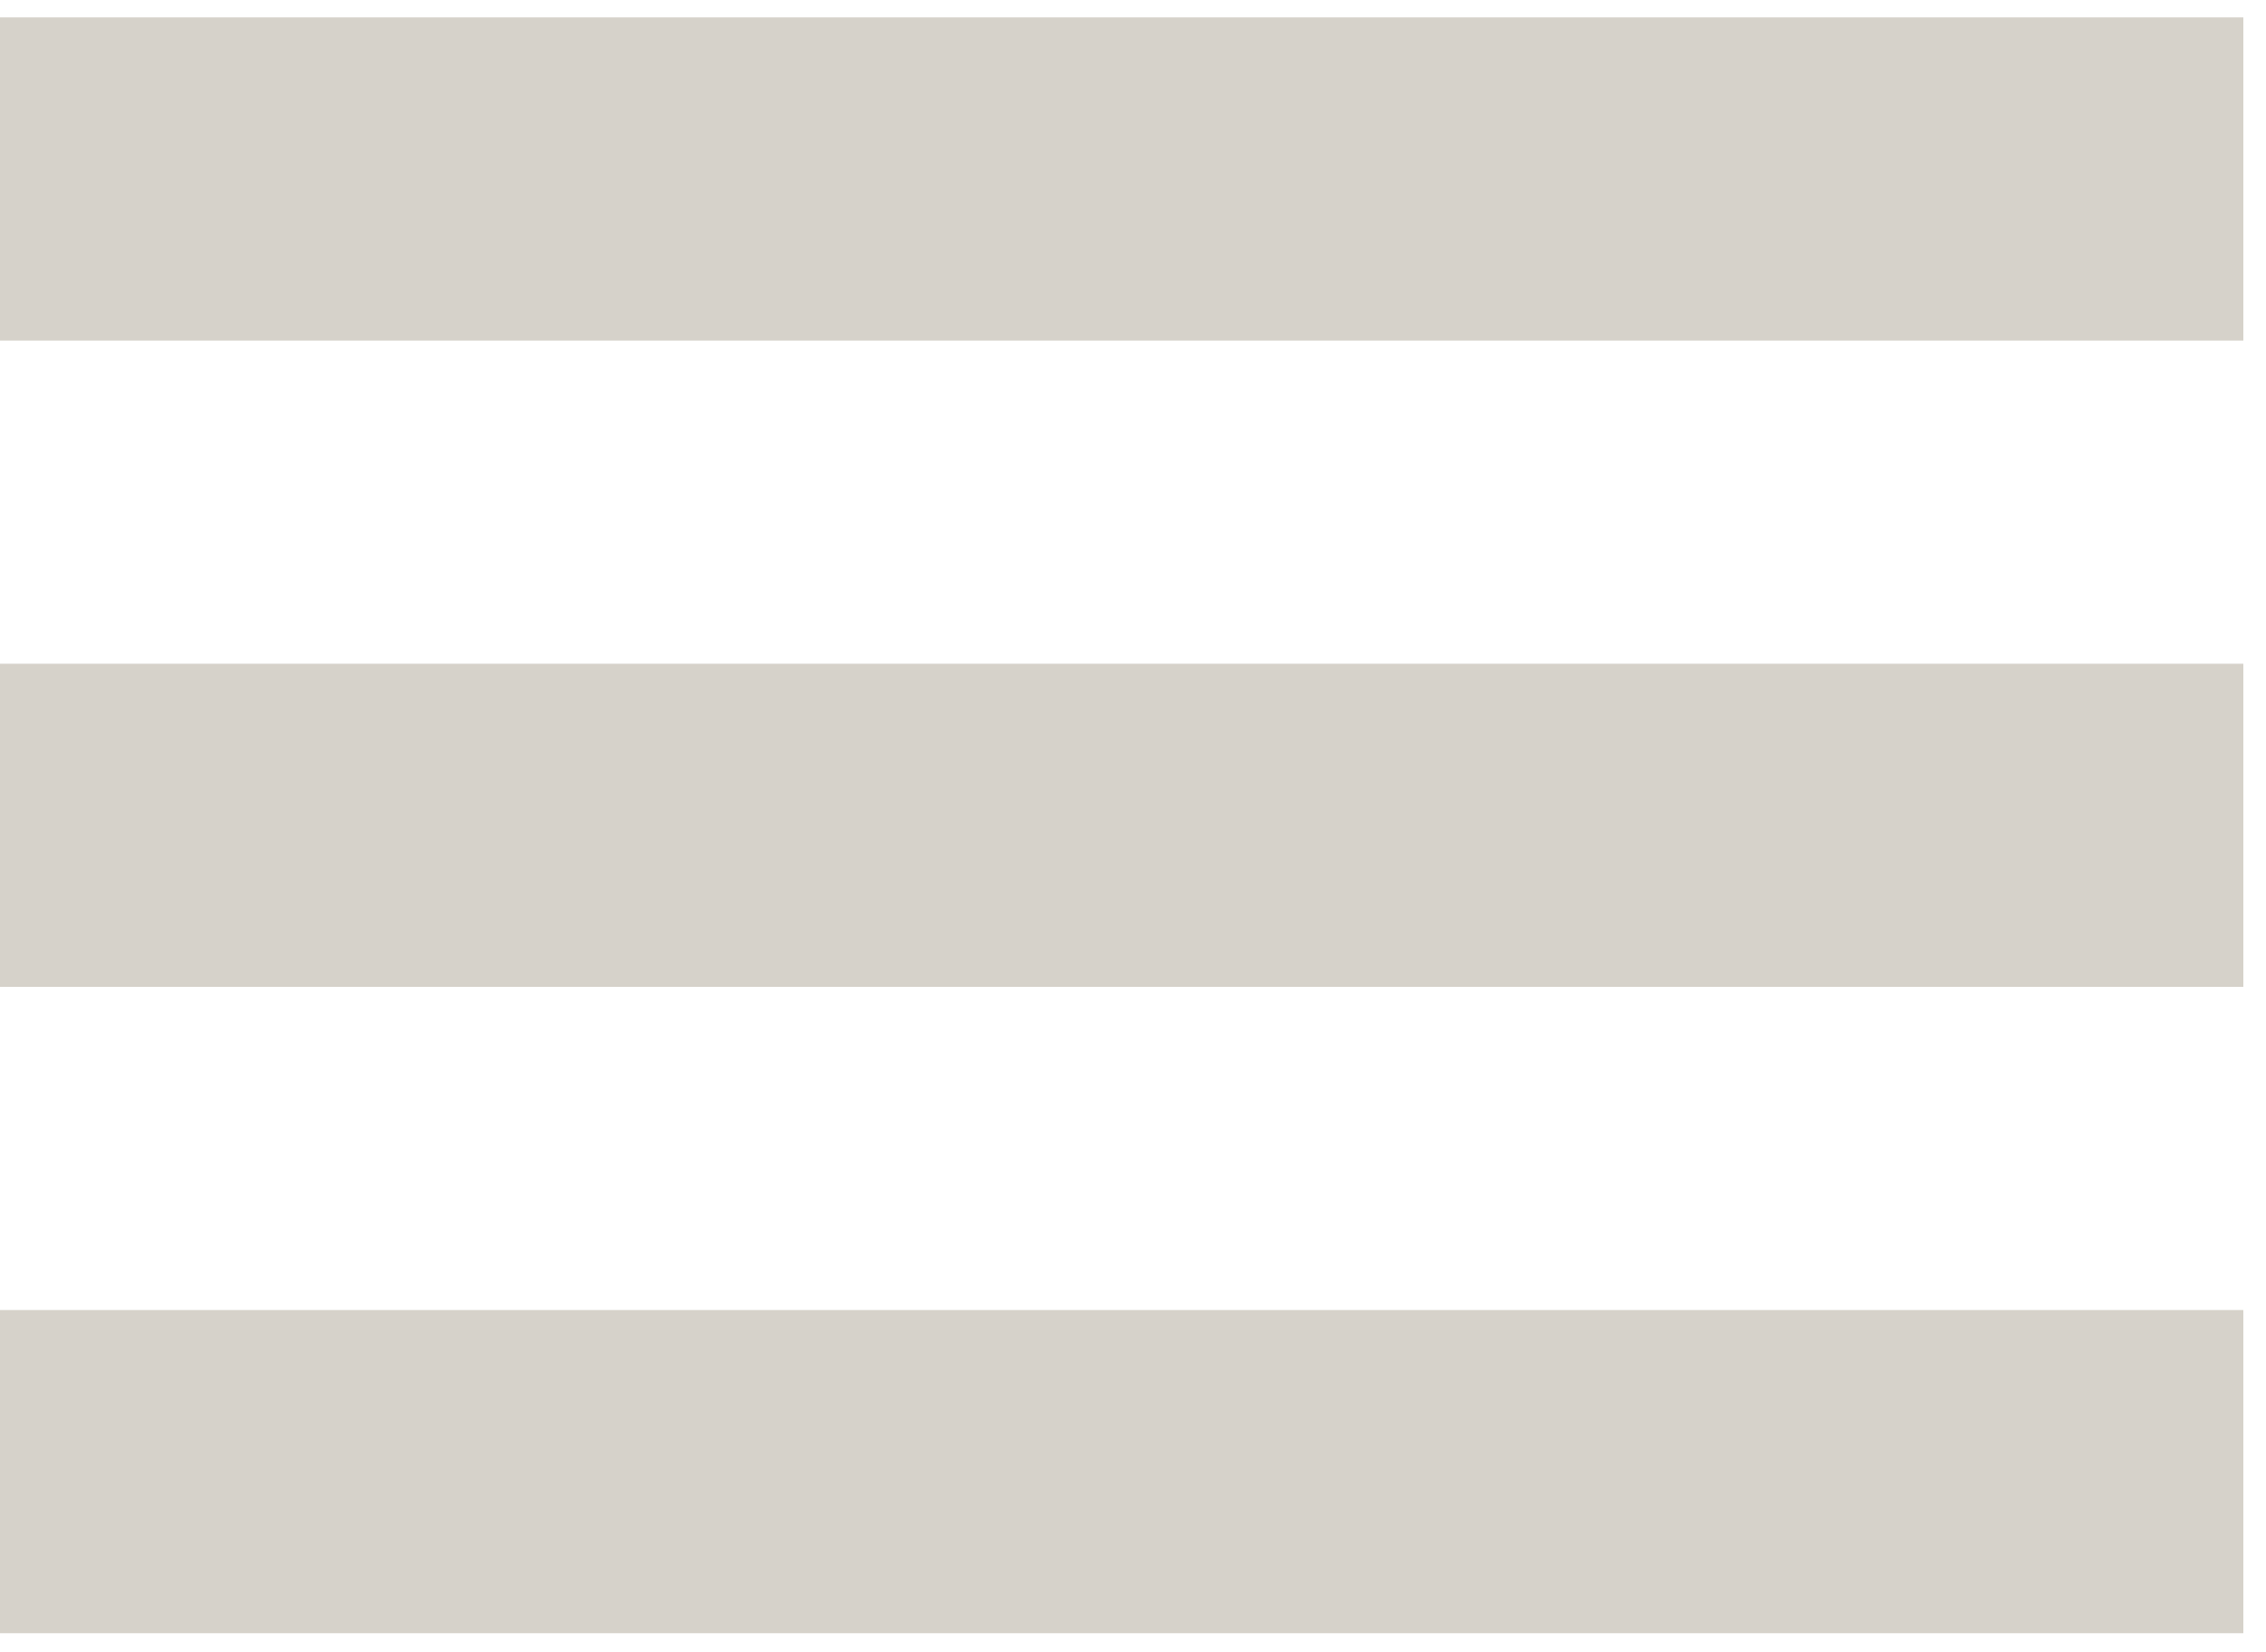
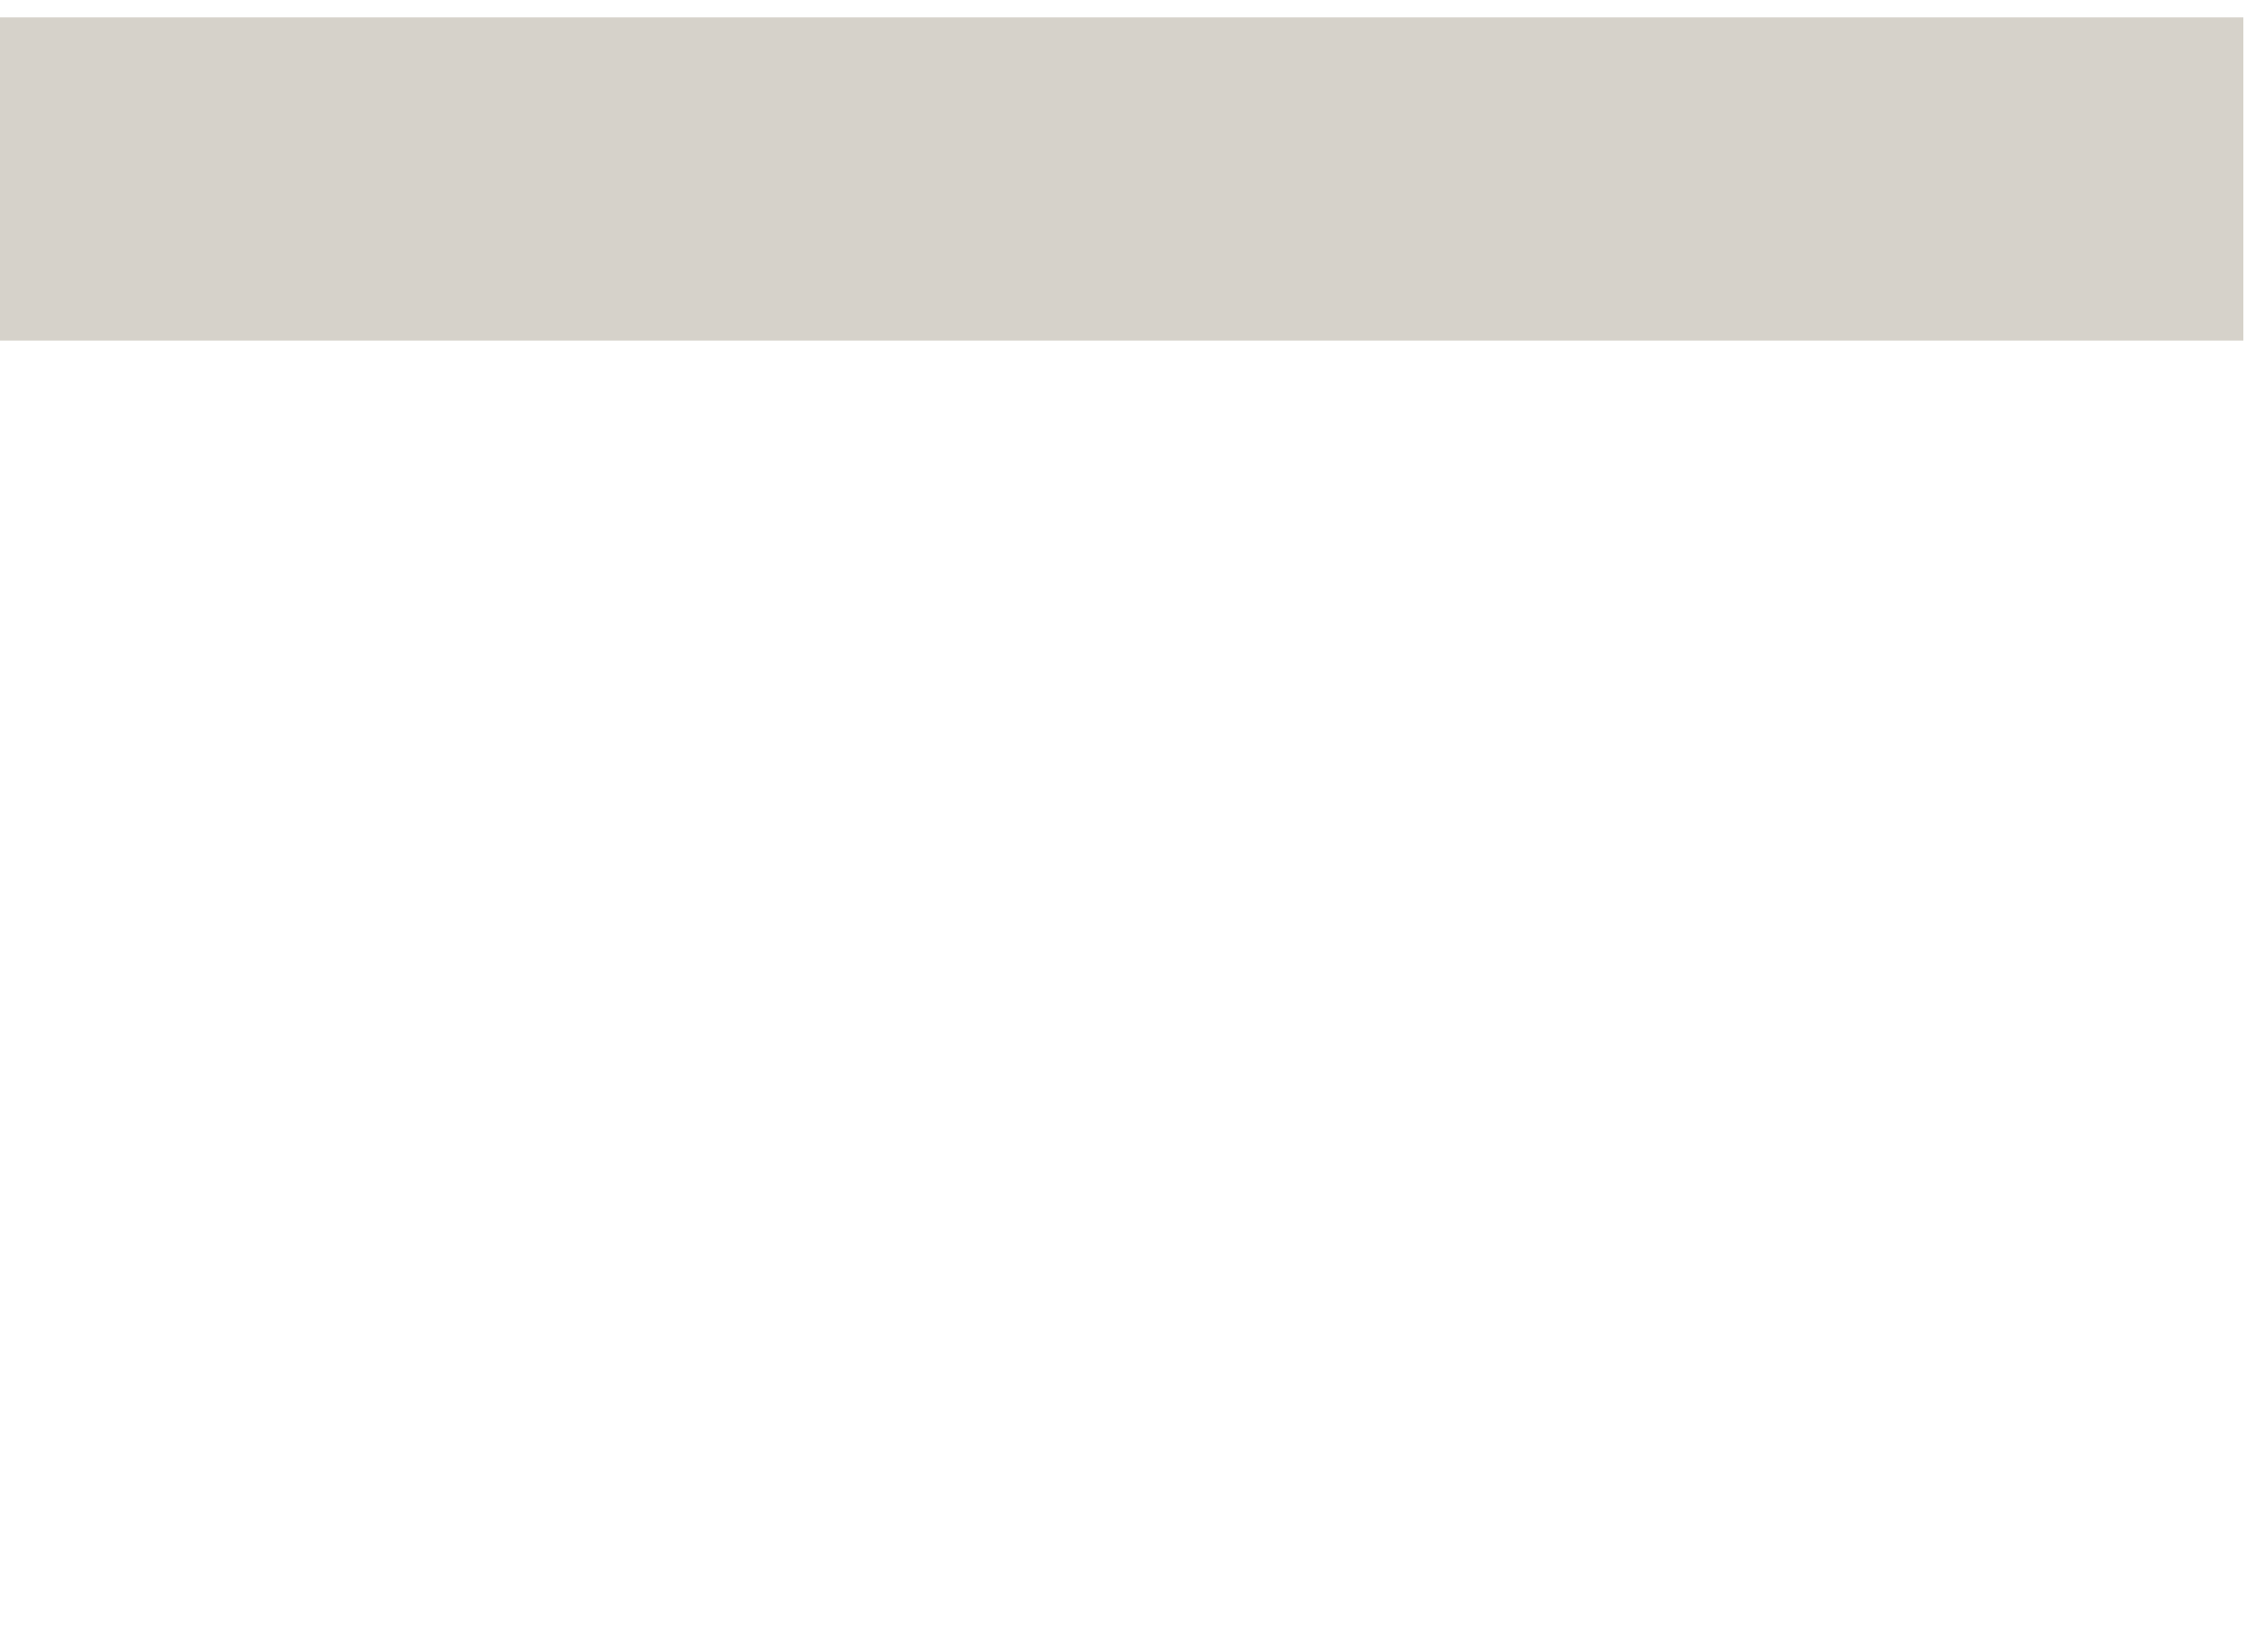
<svg xmlns="http://www.w3.org/2000/svg" width="96" height="70" viewBox="0 0 96 70" fill="none">
  <rect y="0.737" width="95.04" height="13.694" fill="#AEA696" fill-opacity="0.5" />
-   <rect y="28.125" width="95.04" height="13.694" fill="#AEA696" fill-opacity="0.5" />
-   <rect y="55.513" width="95.04" height="13.694" fill="#AEA696" fill-opacity="0.5" />
</svg>